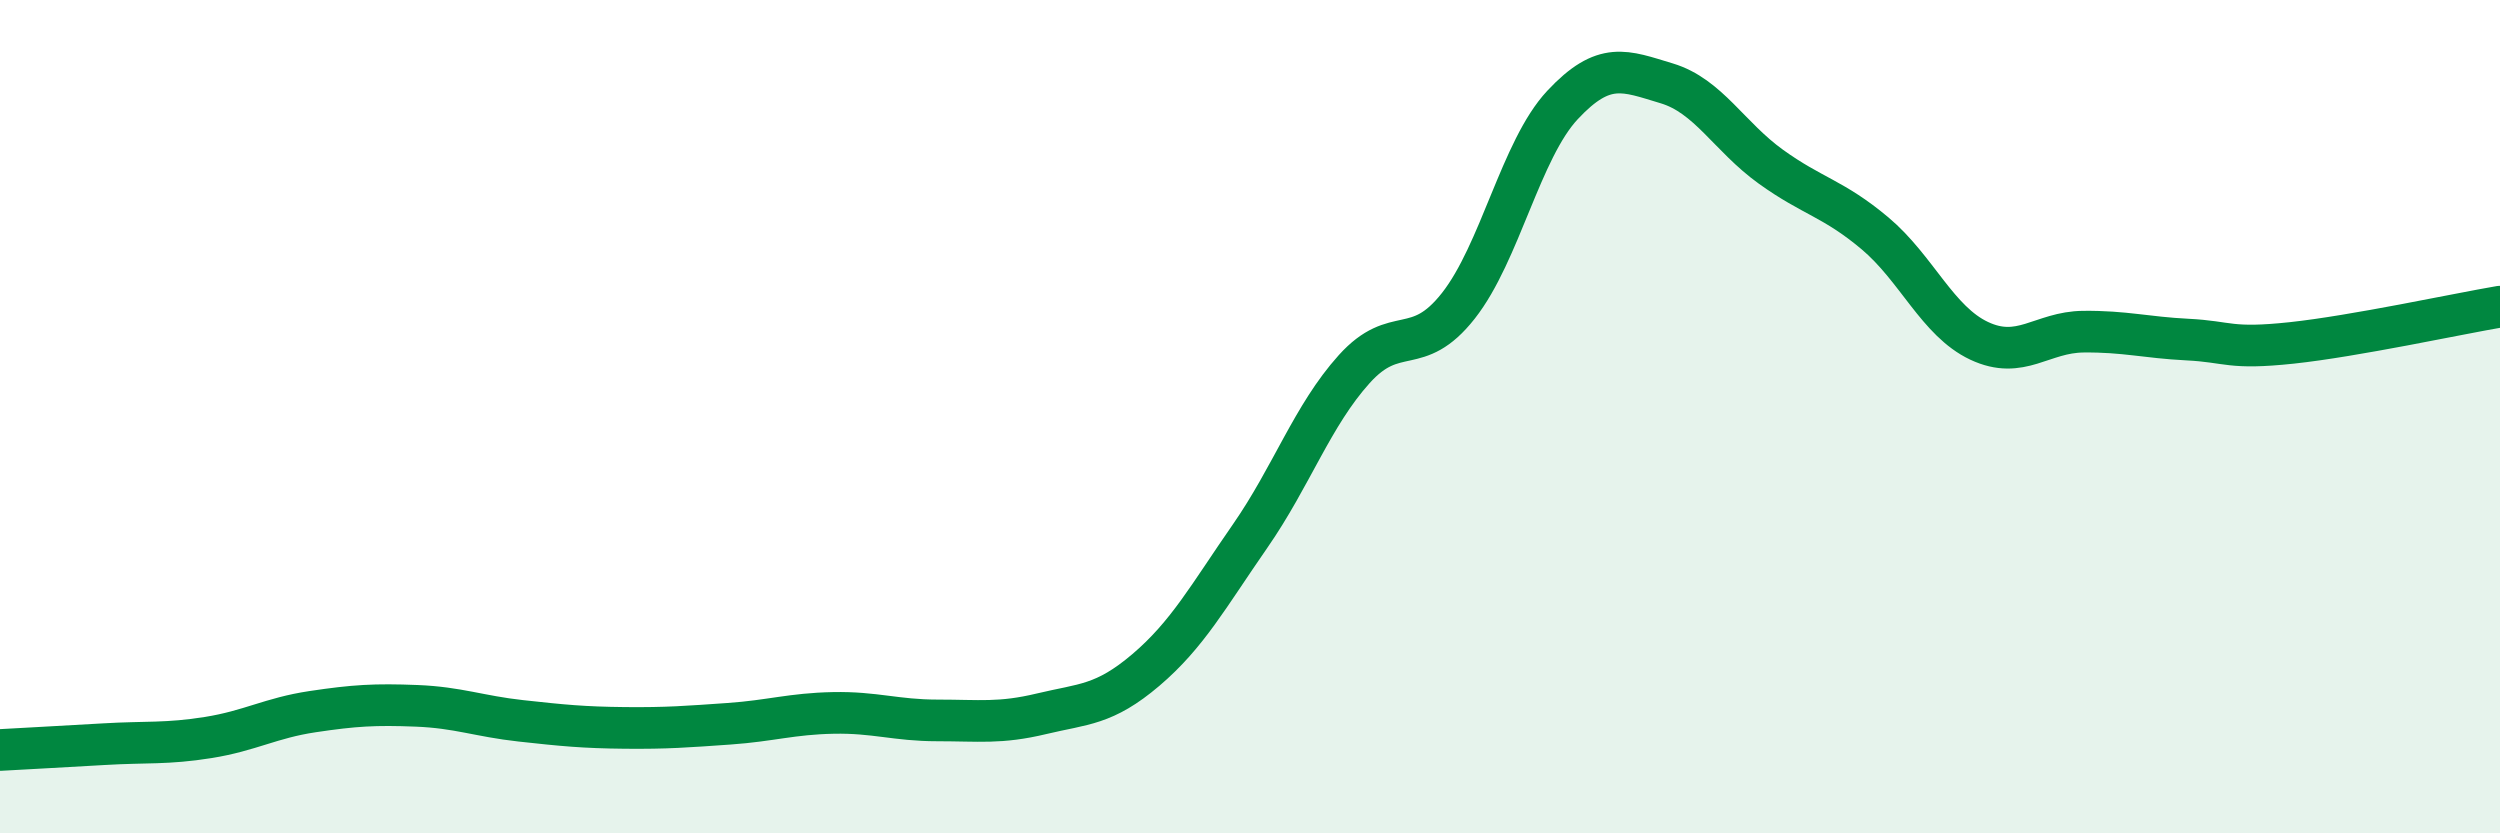
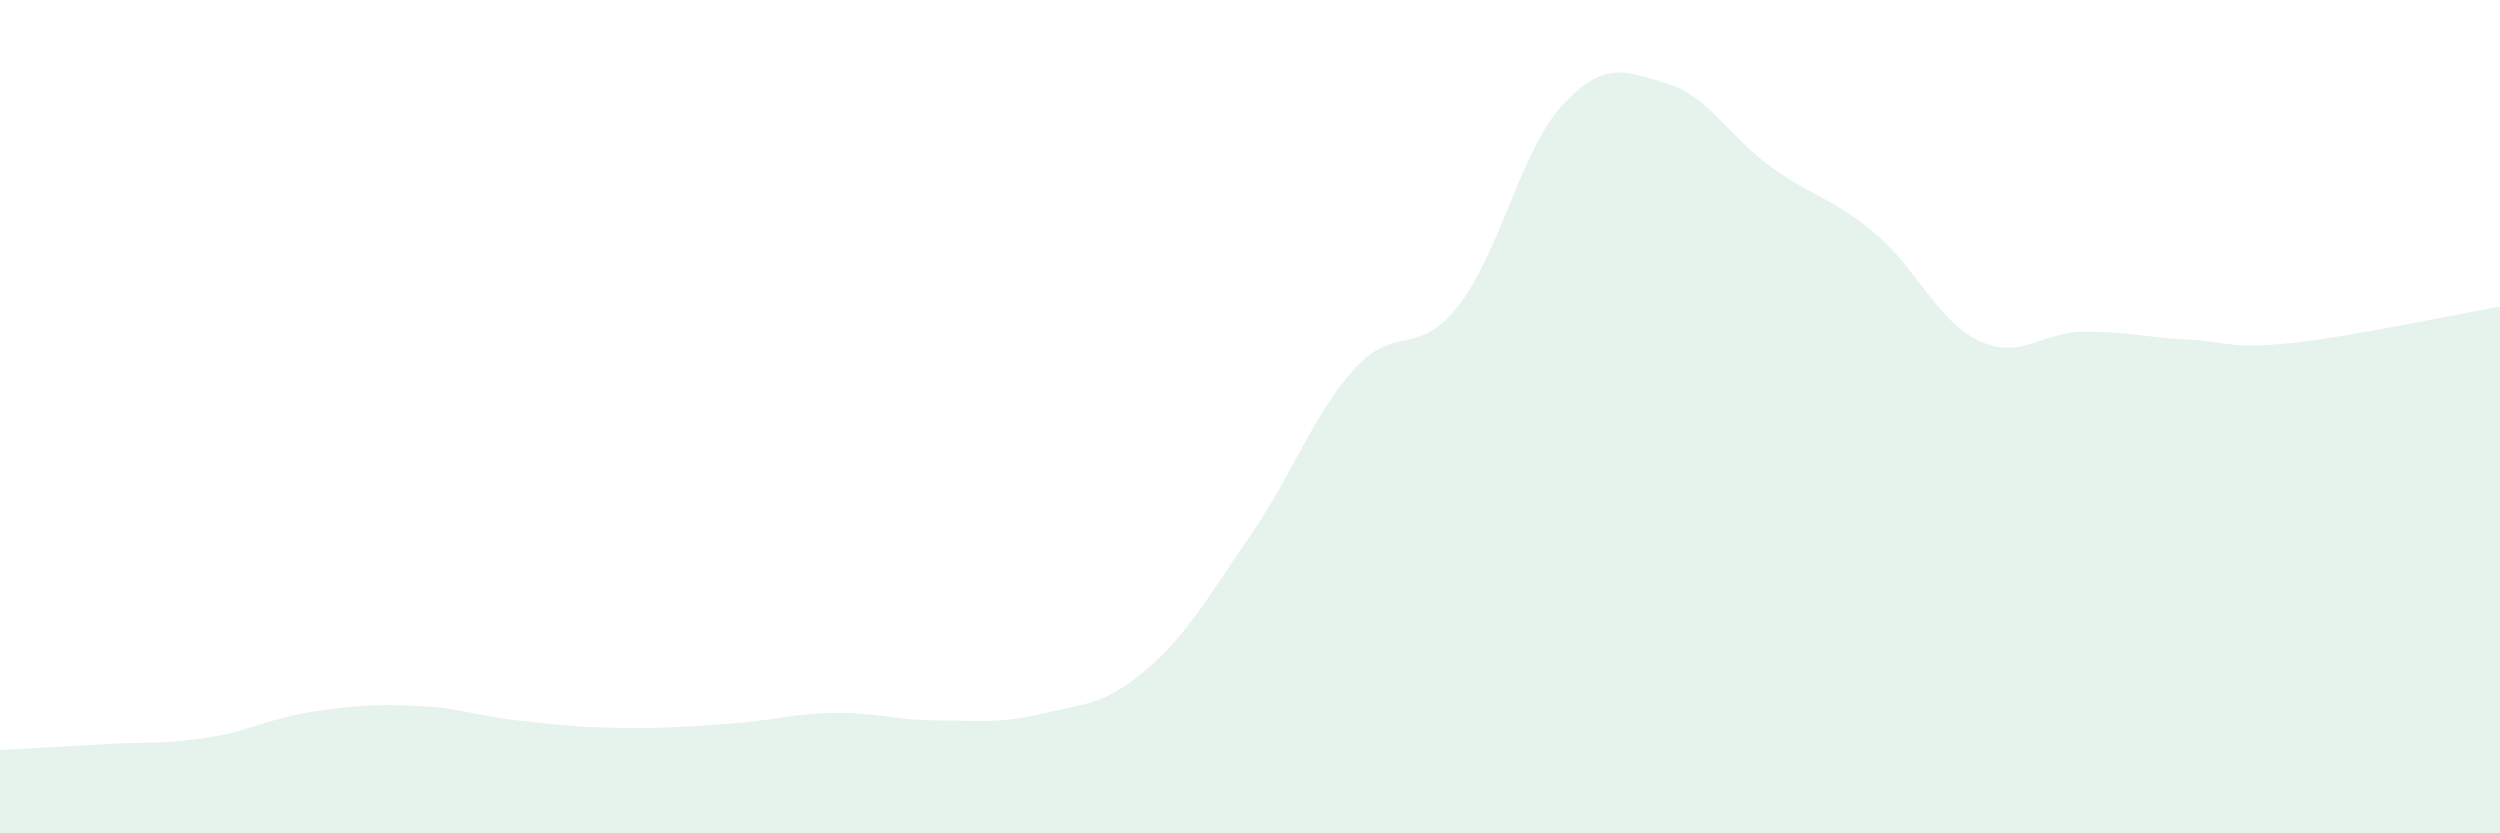
<svg xmlns="http://www.w3.org/2000/svg" width="60" height="20" viewBox="0 0 60 20">
  <path d="M 0,18 C 0.5,17.97 1.5,17.92 2.5,17.86 C 3.5,17.8 4,17.86 5,17.7 C 6,17.54 6.5,17.23 7.5,17.08 C 8.5,16.93 9,16.9 10,16.94 C 11,16.98 11.5,17.19 12.5,17.3 C 13.5,17.41 14,17.46 15,17.47 C 16,17.48 16.5,17.44 17.5,17.37 C 18.5,17.3 19,17.13 20,17.11 C 21,17.09 21.5,17.29 22.5,17.29 C 23.5,17.29 24,17.37 25,17.13 C 26,16.89 26.5,16.93 27.5,16.08 C 28.5,15.23 29,14.31 30,12.87 C 31,11.43 31.5,9.97 32.5,8.86 C 33.5,7.75 34,8.61 35,7.34 C 36,6.07 36.5,3.59 37.5,2.52 C 38.5,1.45 39,1.7 40,2 C 41,2.3 41.5,3.28 42.5,4 C 43.5,4.72 44,4.76 45,5.6 C 46,6.44 46.5,7.71 47.5,8.18 C 48.5,8.65 49,7.97 50,7.96 C 51,7.95 51.5,8.1 52.5,8.15 C 53.5,8.2 53.5,8.39 55,8.23 C 56.5,8.07 59,7.53 60,7.36L60 20L0 20Z" fill="#008740" opacity="0.1" stroke-linecap="round" stroke-linejoin="round" />
-   <path d="M 0,18 C 0.5,17.97 1.5,17.92 2.5,17.86 C 3.5,17.8 4,17.86 5,17.7 C 6,17.54 6.5,17.23 7.5,17.08 C 8.5,16.93 9,16.9 10,16.94 C 11,16.98 11.5,17.19 12.5,17.3 C 13.5,17.41 14,17.46 15,17.47 C 16,17.48 16.5,17.44 17.5,17.37 C 18.5,17.3 19,17.13 20,17.11 C 21,17.09 21.5,17.29 22.5,17.29 C 23.5,17.29 24,17.37 25,17.13 C 26,16.89 26.5,16.93 27.5,16.08 C 28.5,15.23 29,14.31 30,12.87 C 31,11.43 31.5,9.97 32.5,8.86 C 33.5,7.75 34,8.61 35,7.34 C 36,6.07 36.5,3.59 37.5,2.52 C 38.5,1.45 39,1.7 40,2 C 41,2.3 41.5,3.28 42.5,4 C 43.5,4.72 44,4.76 45,5.6 C 46,6.44 46.5,7.71 47.5,8.18 C 48.5,8.65 49,7.97 50,7.96 C 51,7.95 51.5,8.1 52.5,8.15 C 53.5,8.2 53.5,8.39 55,8.23 C 56.5,8.07 59,7.53 60,7.36" stroke="#008740" stroke-width="1" fill="none" stroke-linecap="round" stroke-linejoin="round" />
</svg>